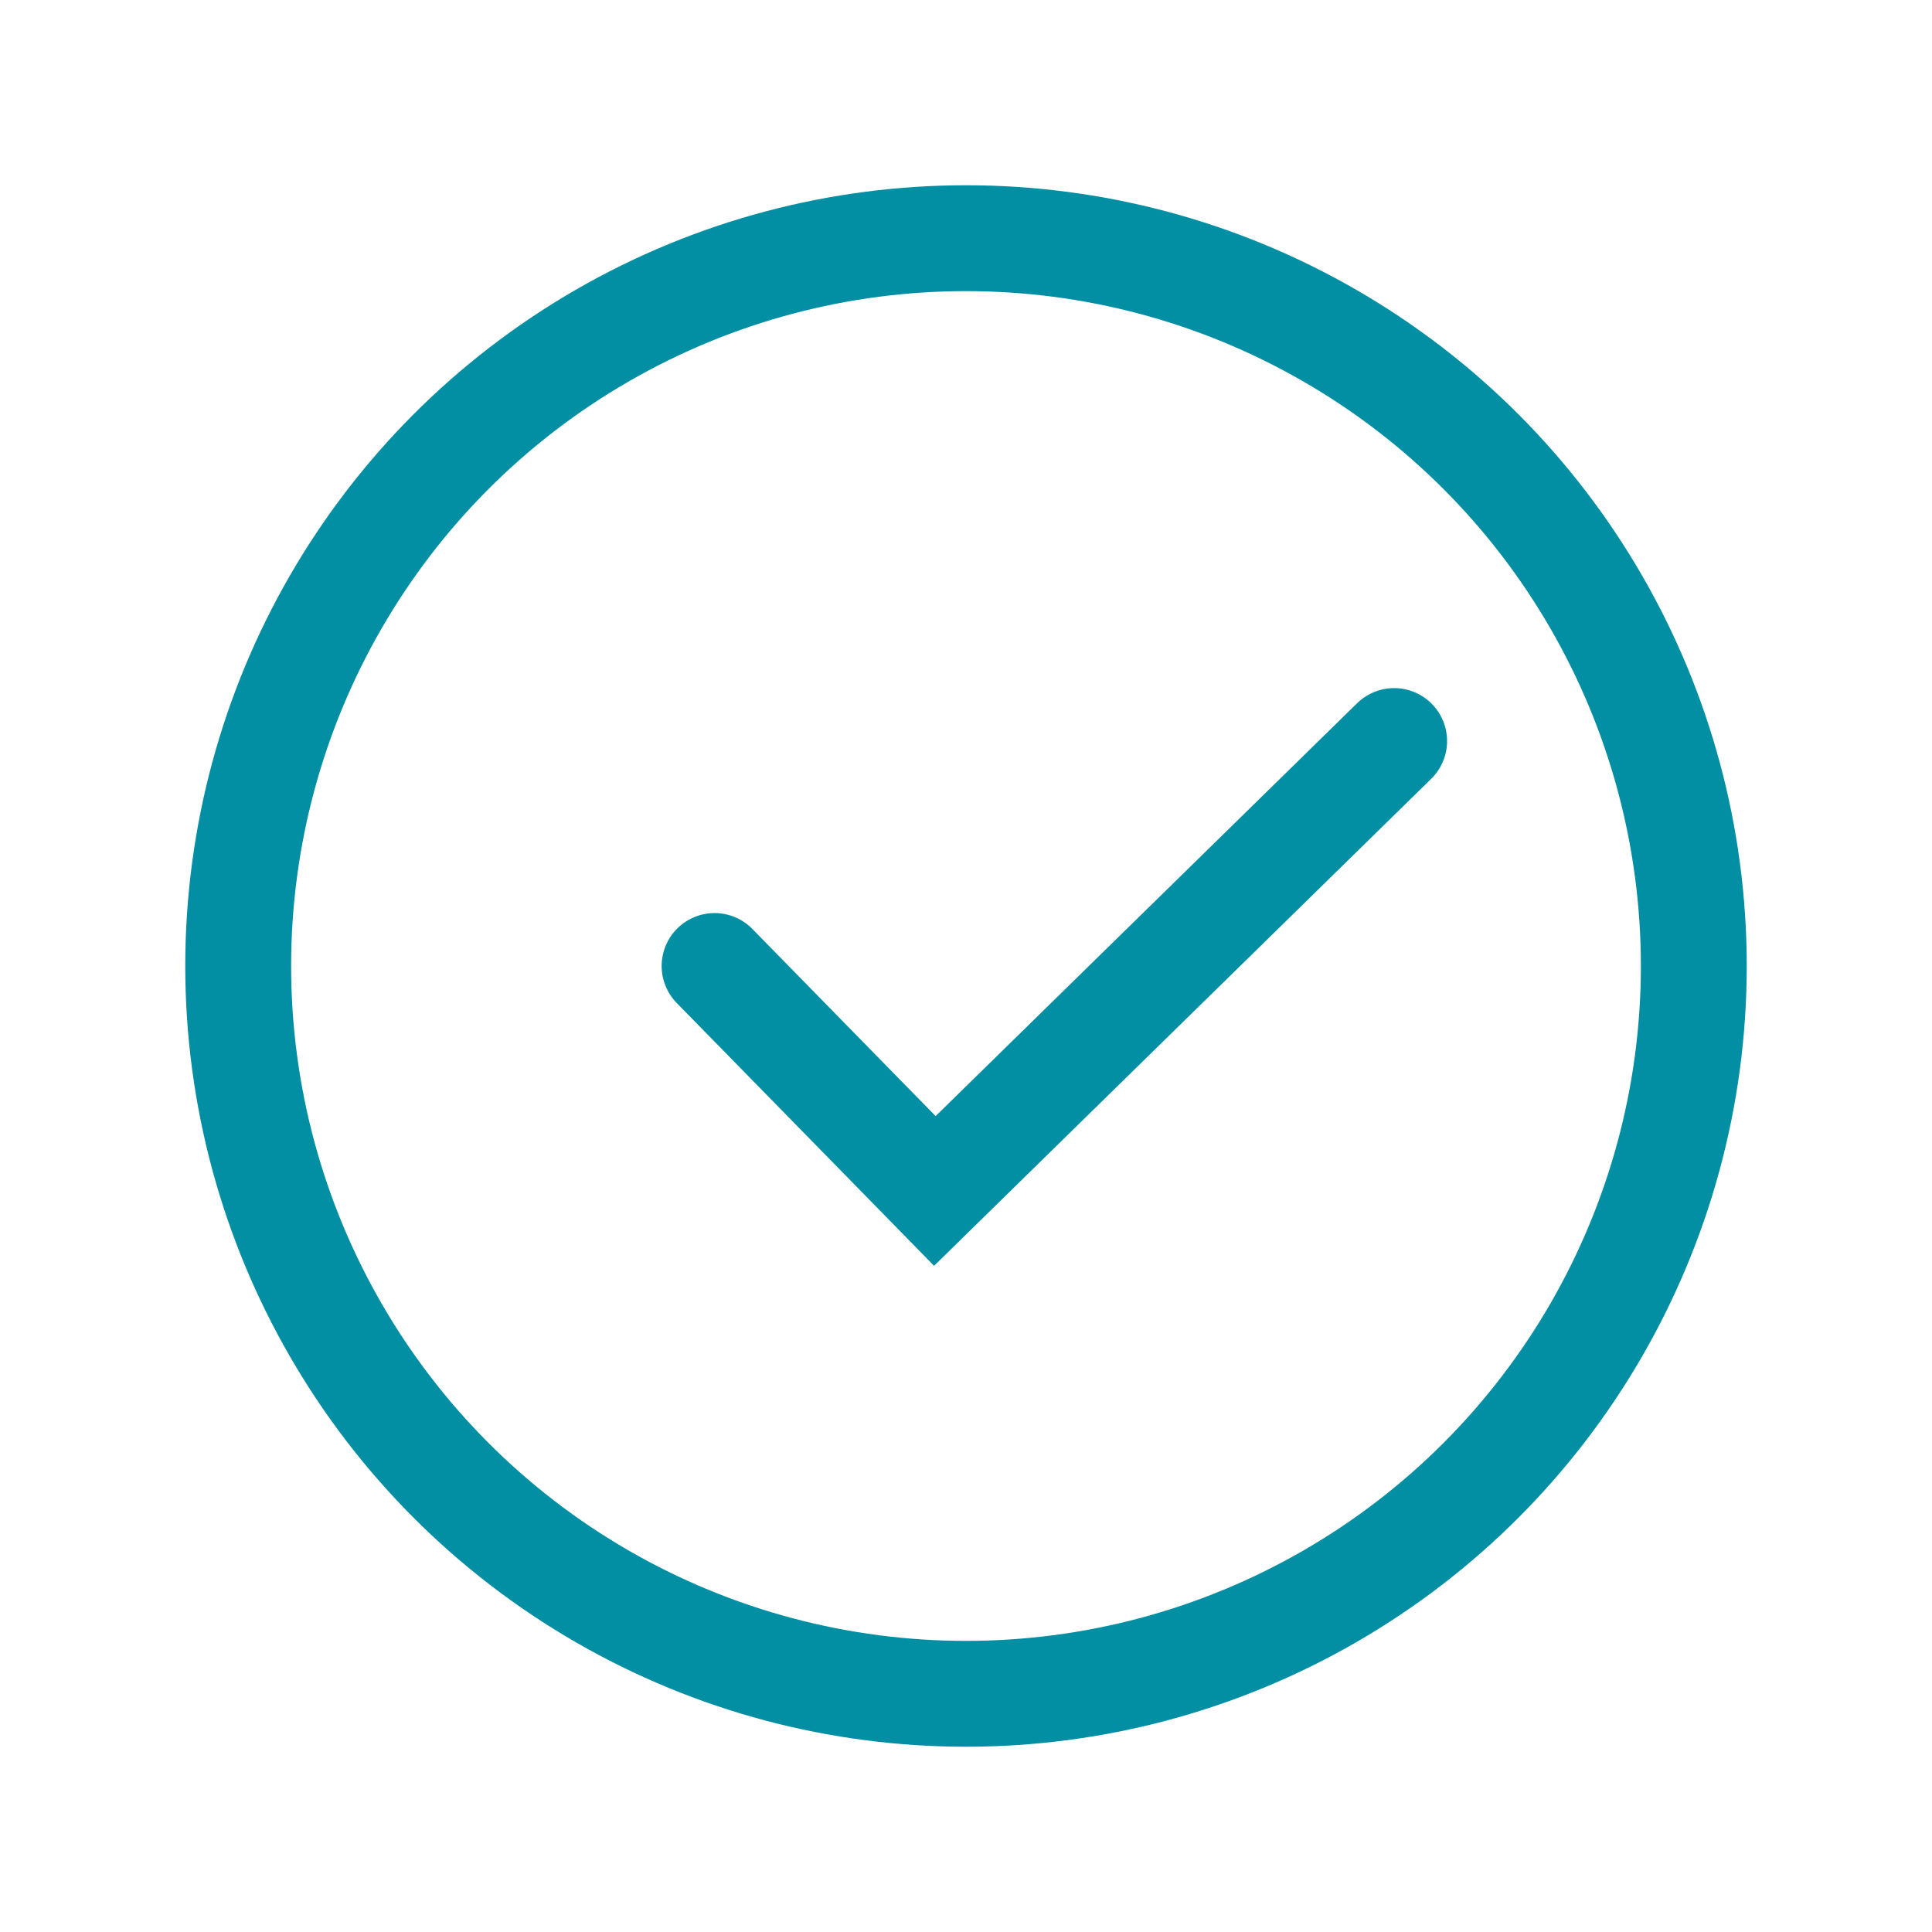
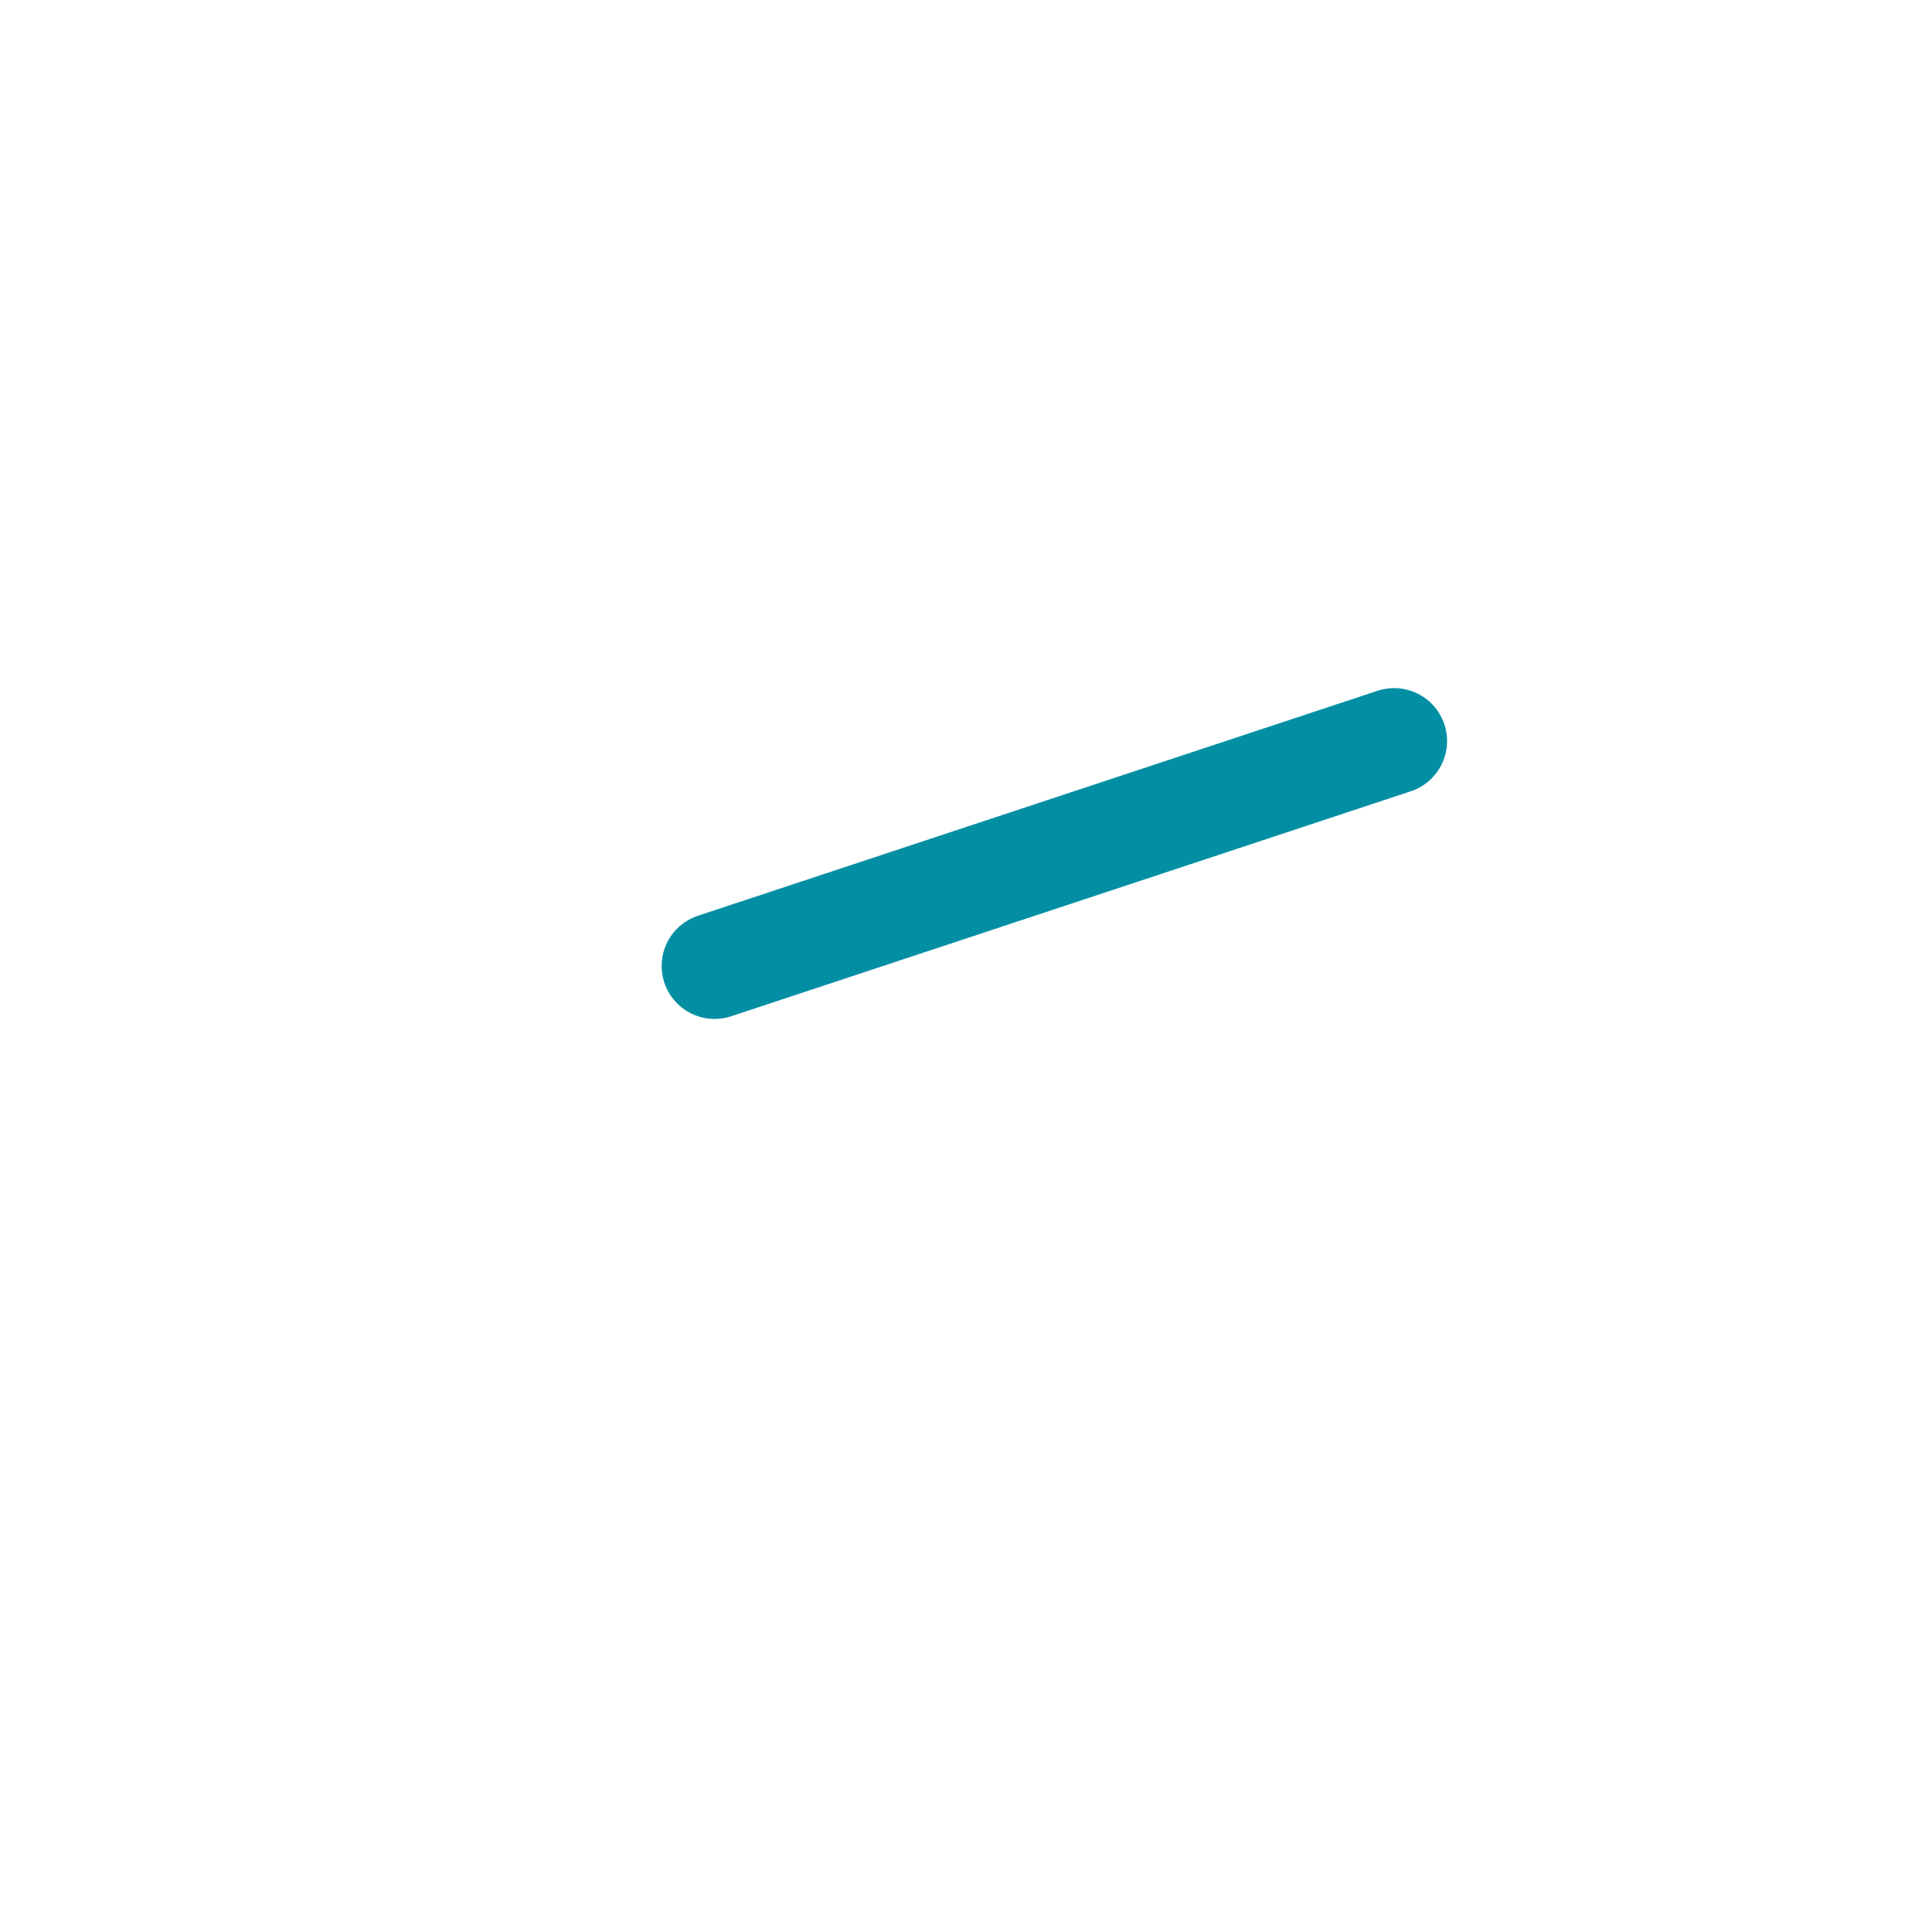
<svg xmlns="http://www.w3.org/2000/svg" width="73" height="73" viewBox="0 0 73 73" fill="none">
-   <circle cx="36.5" cy="36.5" r="27.5" stroke="#028FA4" stroke-width="4" />
-   <path d="M52.677 28L35.323 45L27 36.5" stroke="#028FA4" stroke-width="4" stroke-linecap="round" />
+   <path d="M52.677 28L27 36.5" stroke="#028FA4" stroke-width="4" stroke-linecap="round" />
</svg>